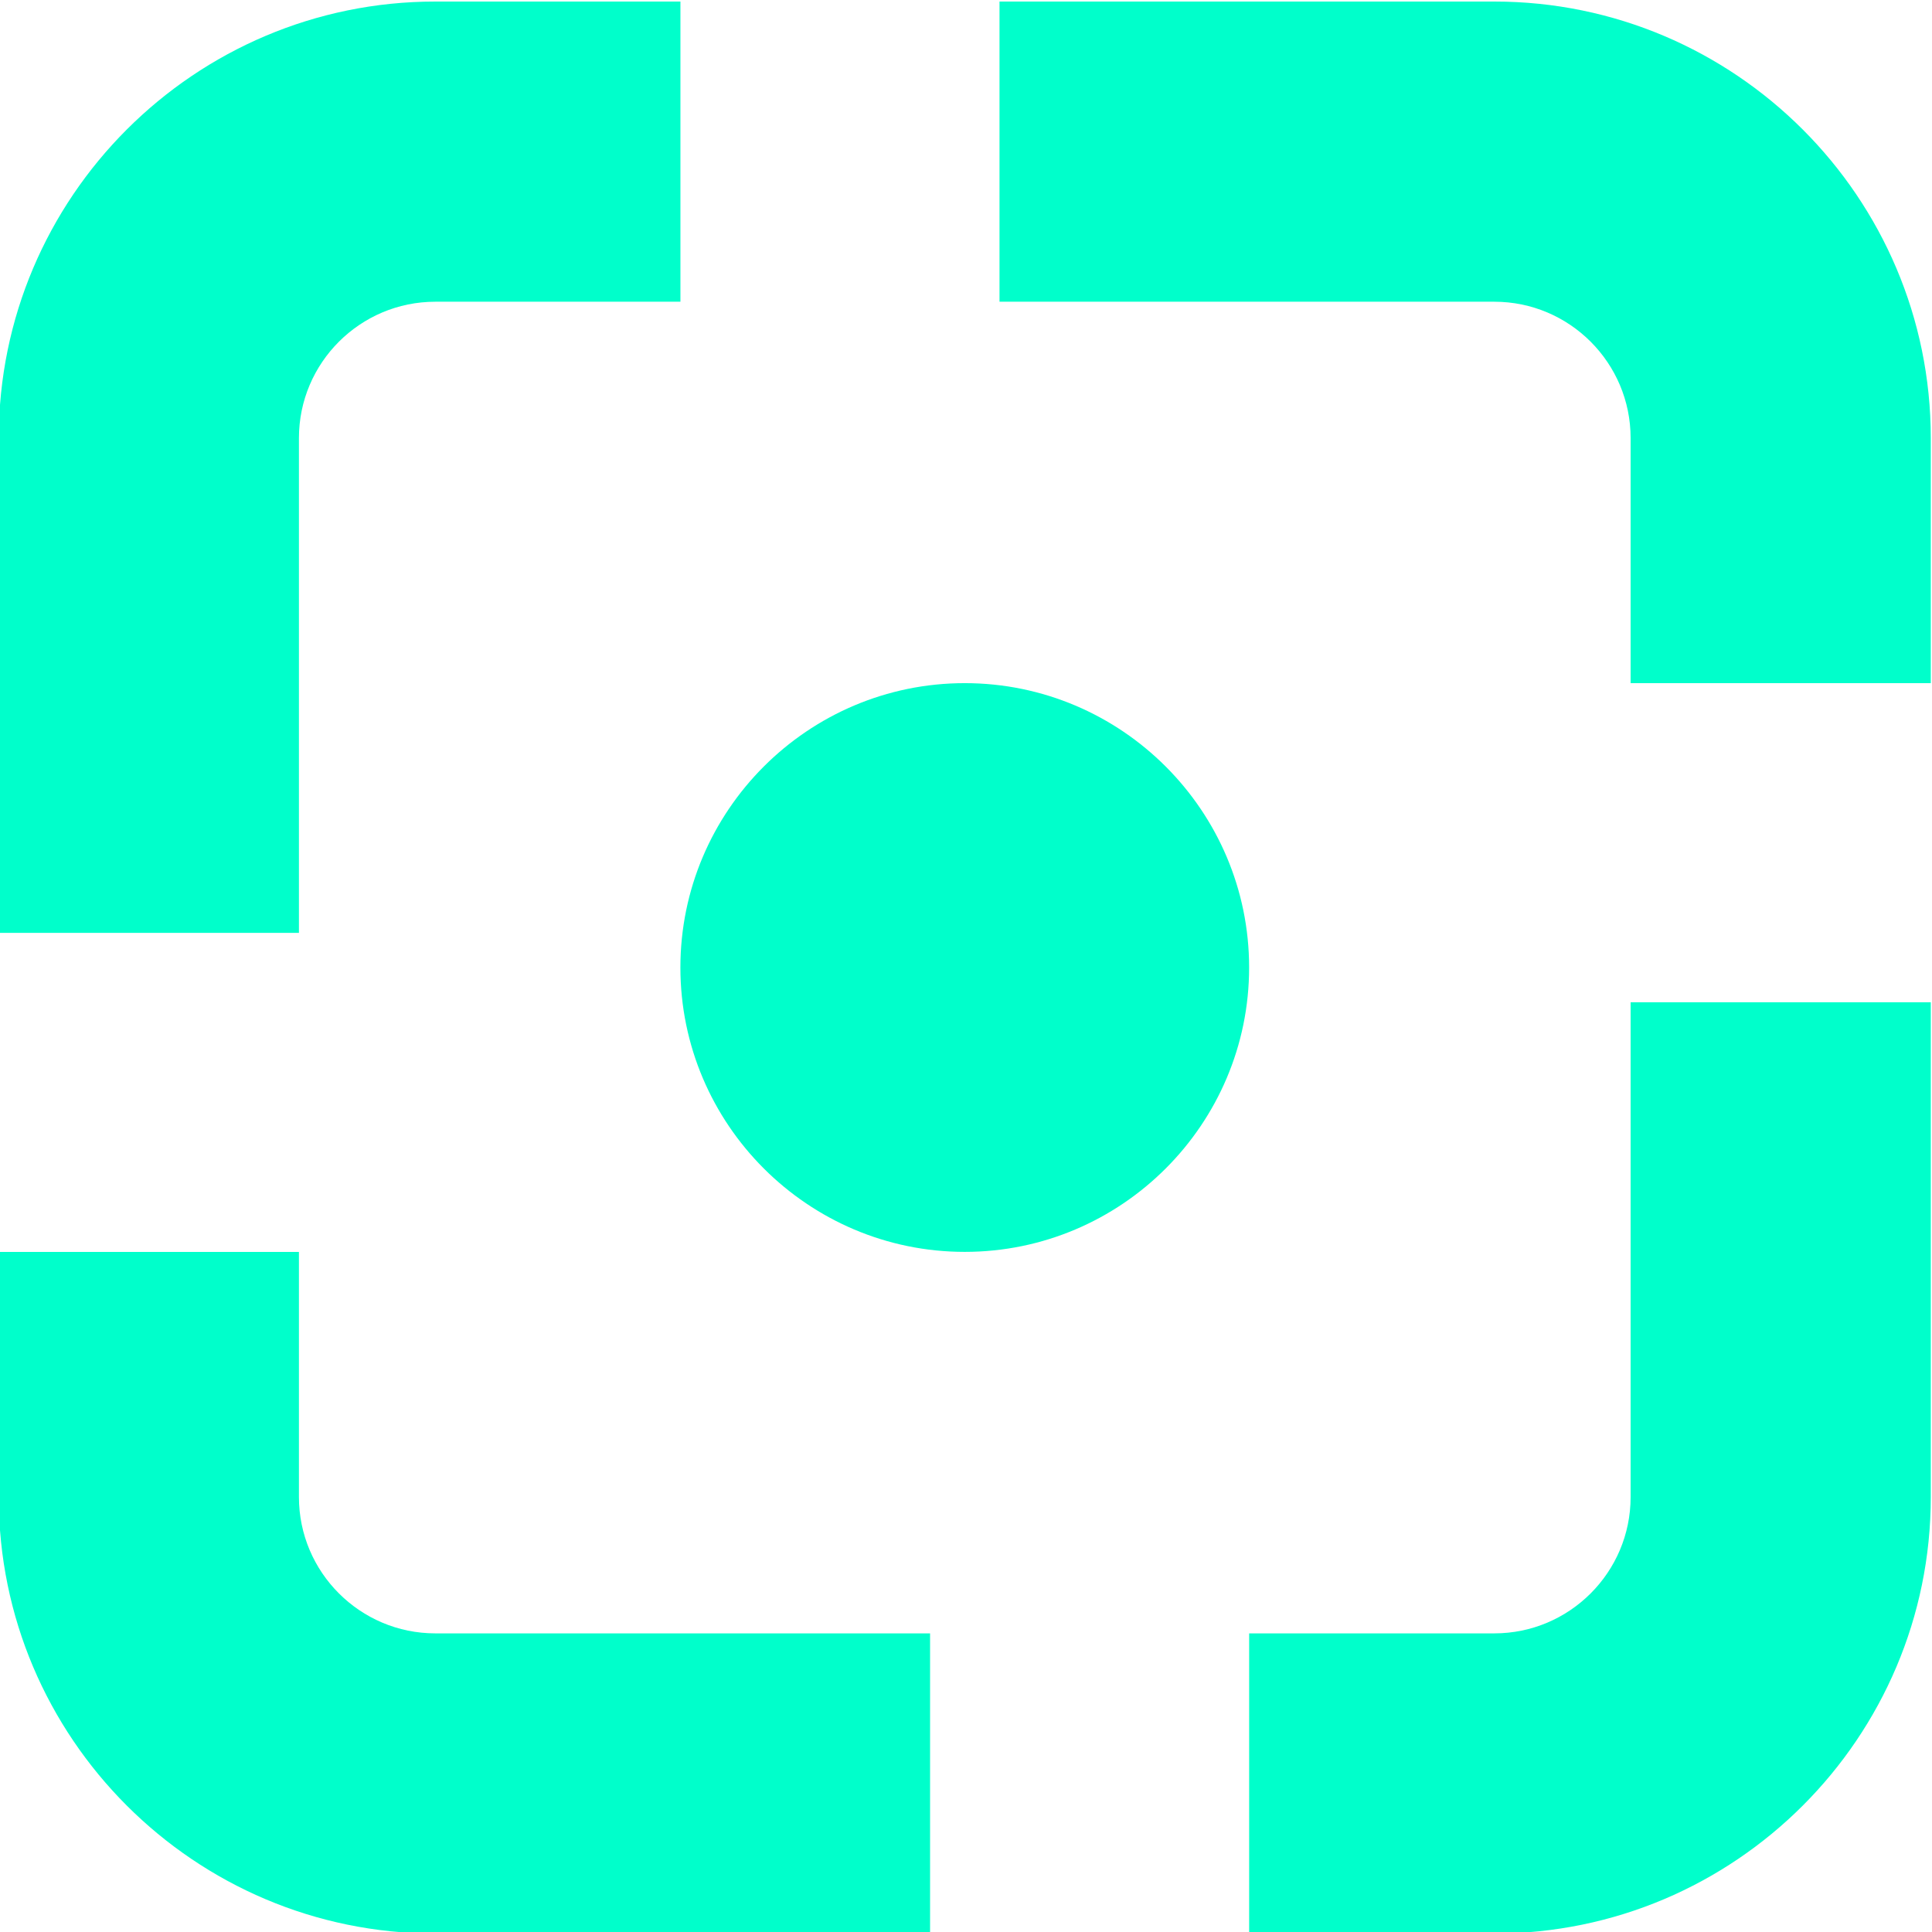
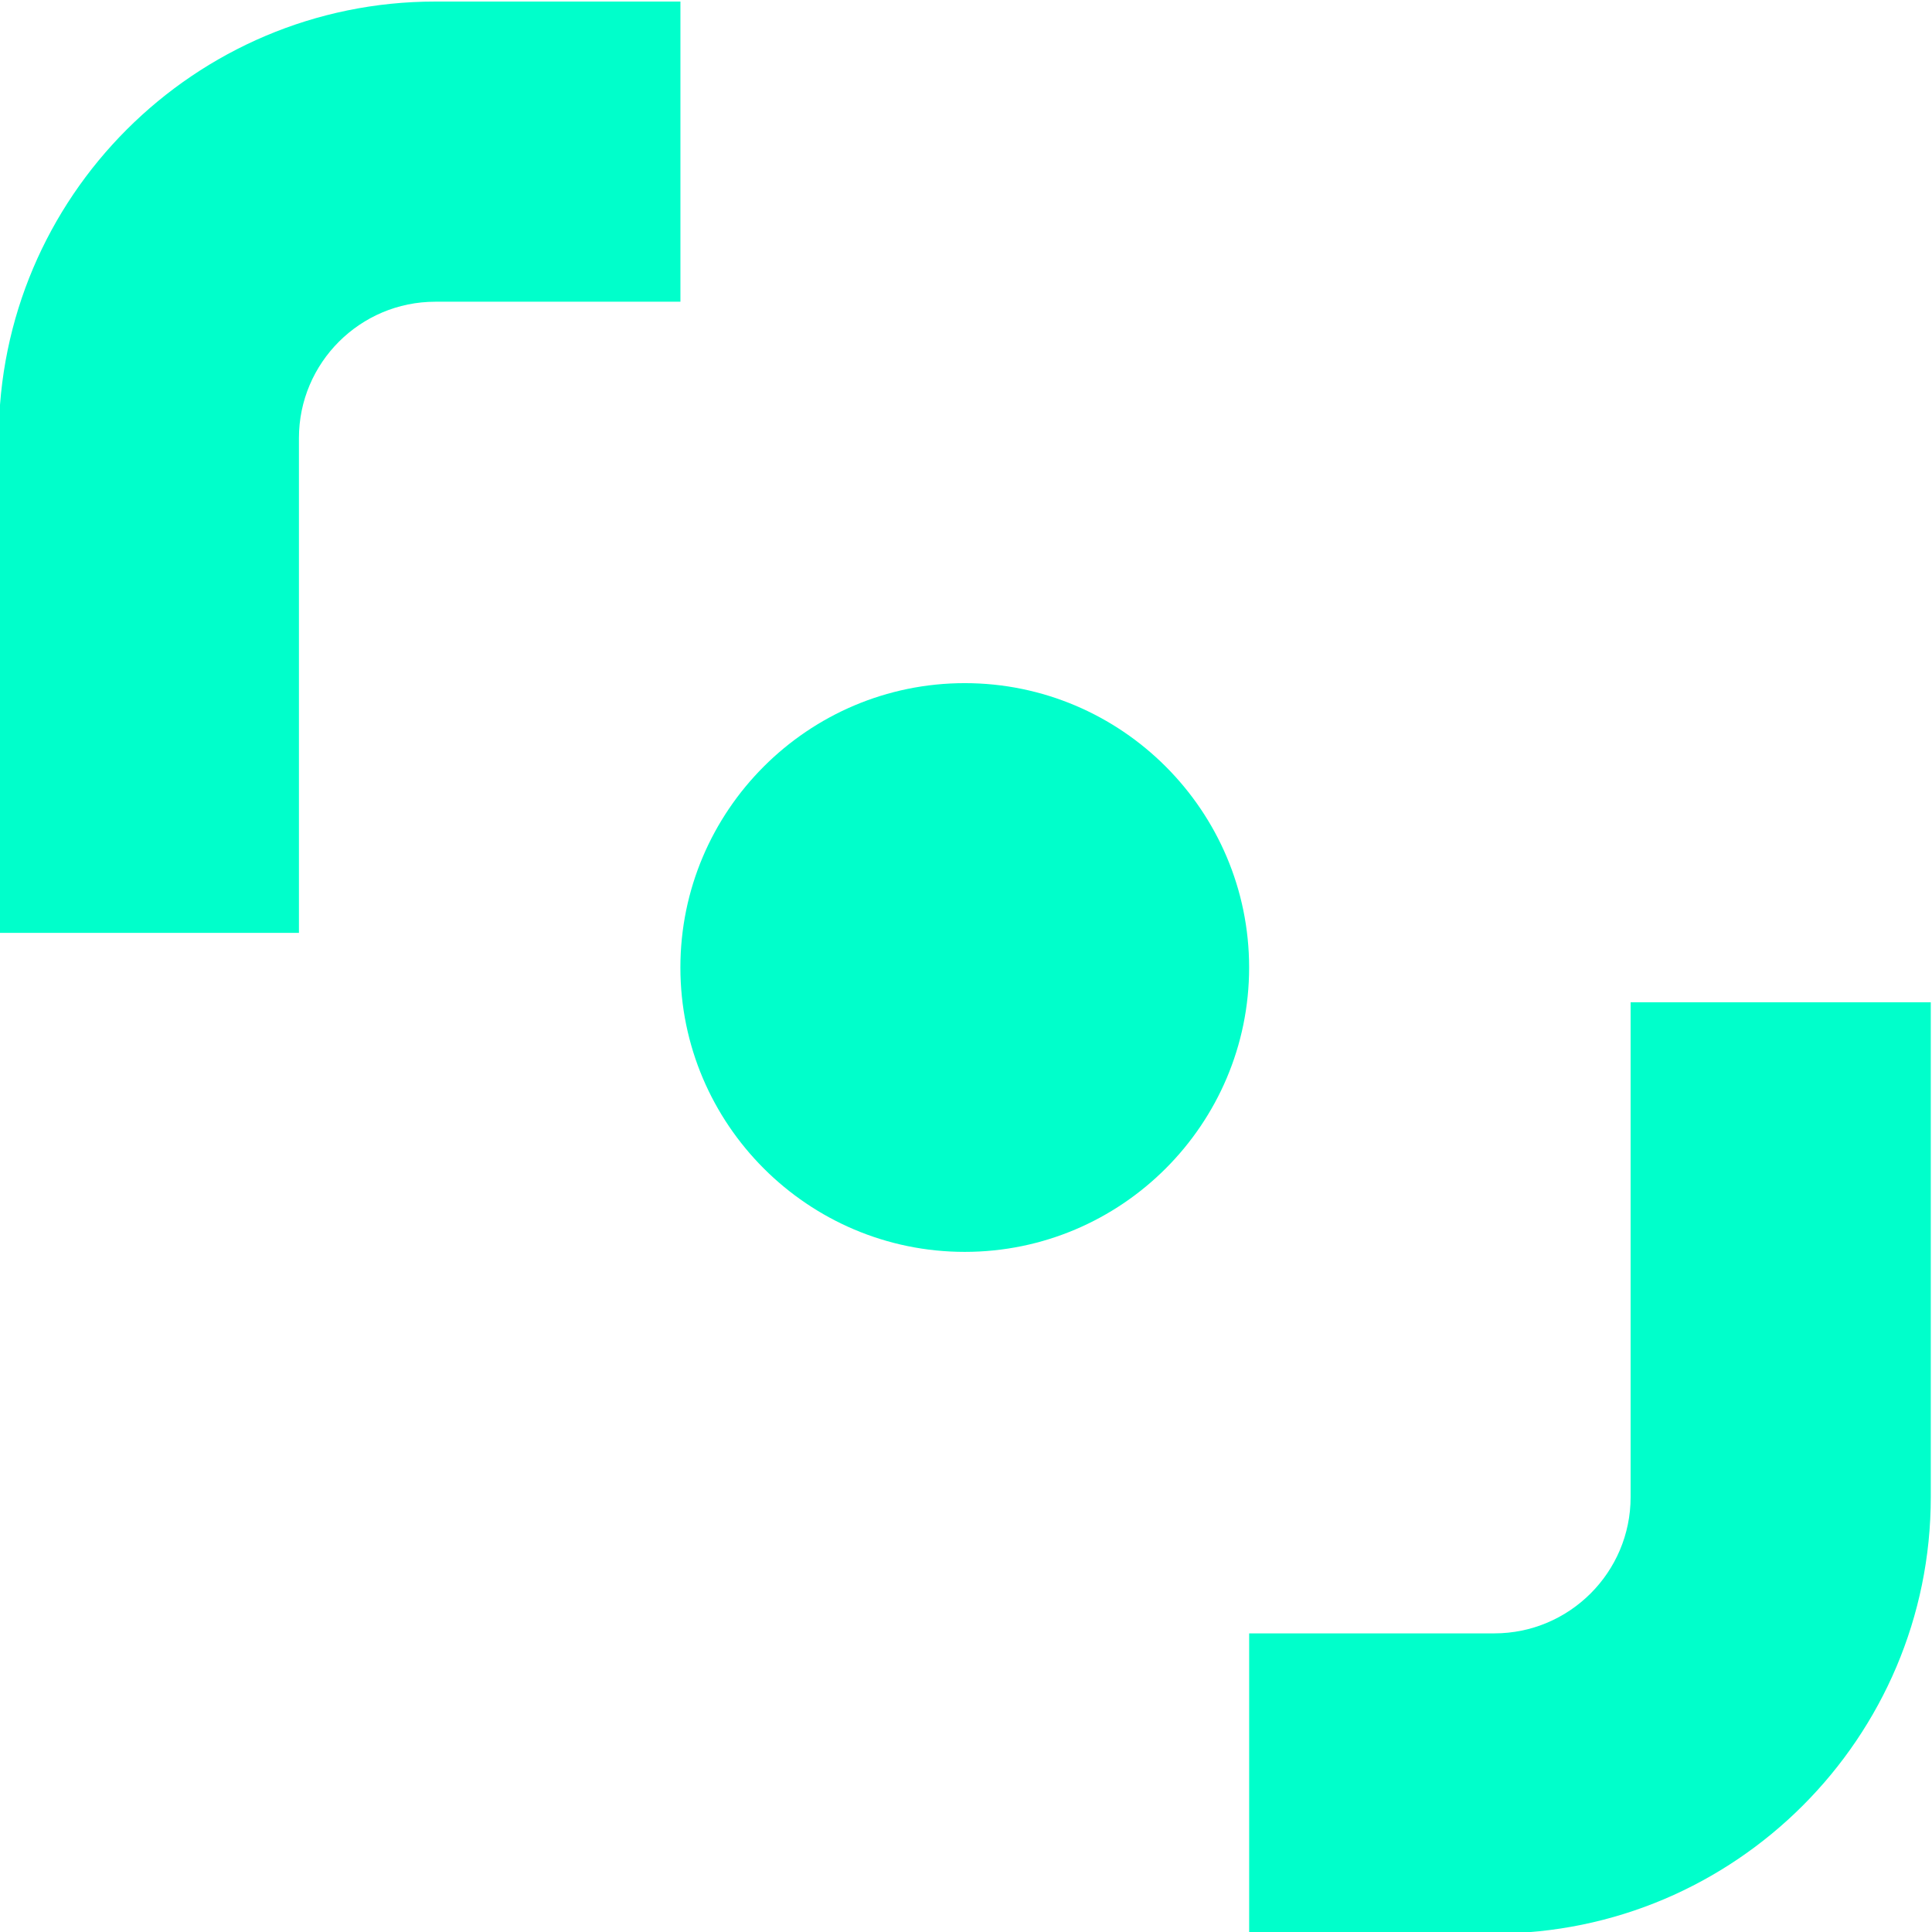
<svg xmlns="http://www.w3.org/2000/svg" id="Calque_1" viewBox="0 0 512 512">
  <defs>
    <style>.cls-1{fill:#00ffcb;stroke-width:0px;}</style>
  </defs>
  <path class="cls-1" d="M255.67,181.04c-41.55,0-75.36,33.82-75.36,75.36s33.82,75.36,75.36,75.36,75.36-33.82,75.36-75.36-33.82-75.36-75.36-75.36Z" />
-   <path class="cls-1" d="M396.01.41h-131.13v79.55h131.13c19.93,0,36.12,16.21,36.12,36.13v64.96h79.55v-64.96C511.67,52.3,459.78.41,396.01.41Z" />
  <path class="cls-1" d="M79.22,116.09c0-19.93,16.22-36.13,36.14-36.13h64.96V.41h-64.96C51.56.41-.33,52.3-.33,116.09v131.13h79.55V116.09Z" />
-   <path class="cls-1" d="M79.22,396.74v-64.96H-.33v64.96c0,63.78,51.89,115.67,115.69,115.67h131.12v-79.55H115.36c-19.93,0-36.14-16.21-36.14-36.12Z" />
  <path class="cls-1" d="M432.13,396.74c0,19.92-16.2,36.12-36.12,36.12h-64.97v79.55h64.97c63.78,0,115.67-51.89,115.67-115.67v-131.13h-79.55v131.13Z" />
</svg>